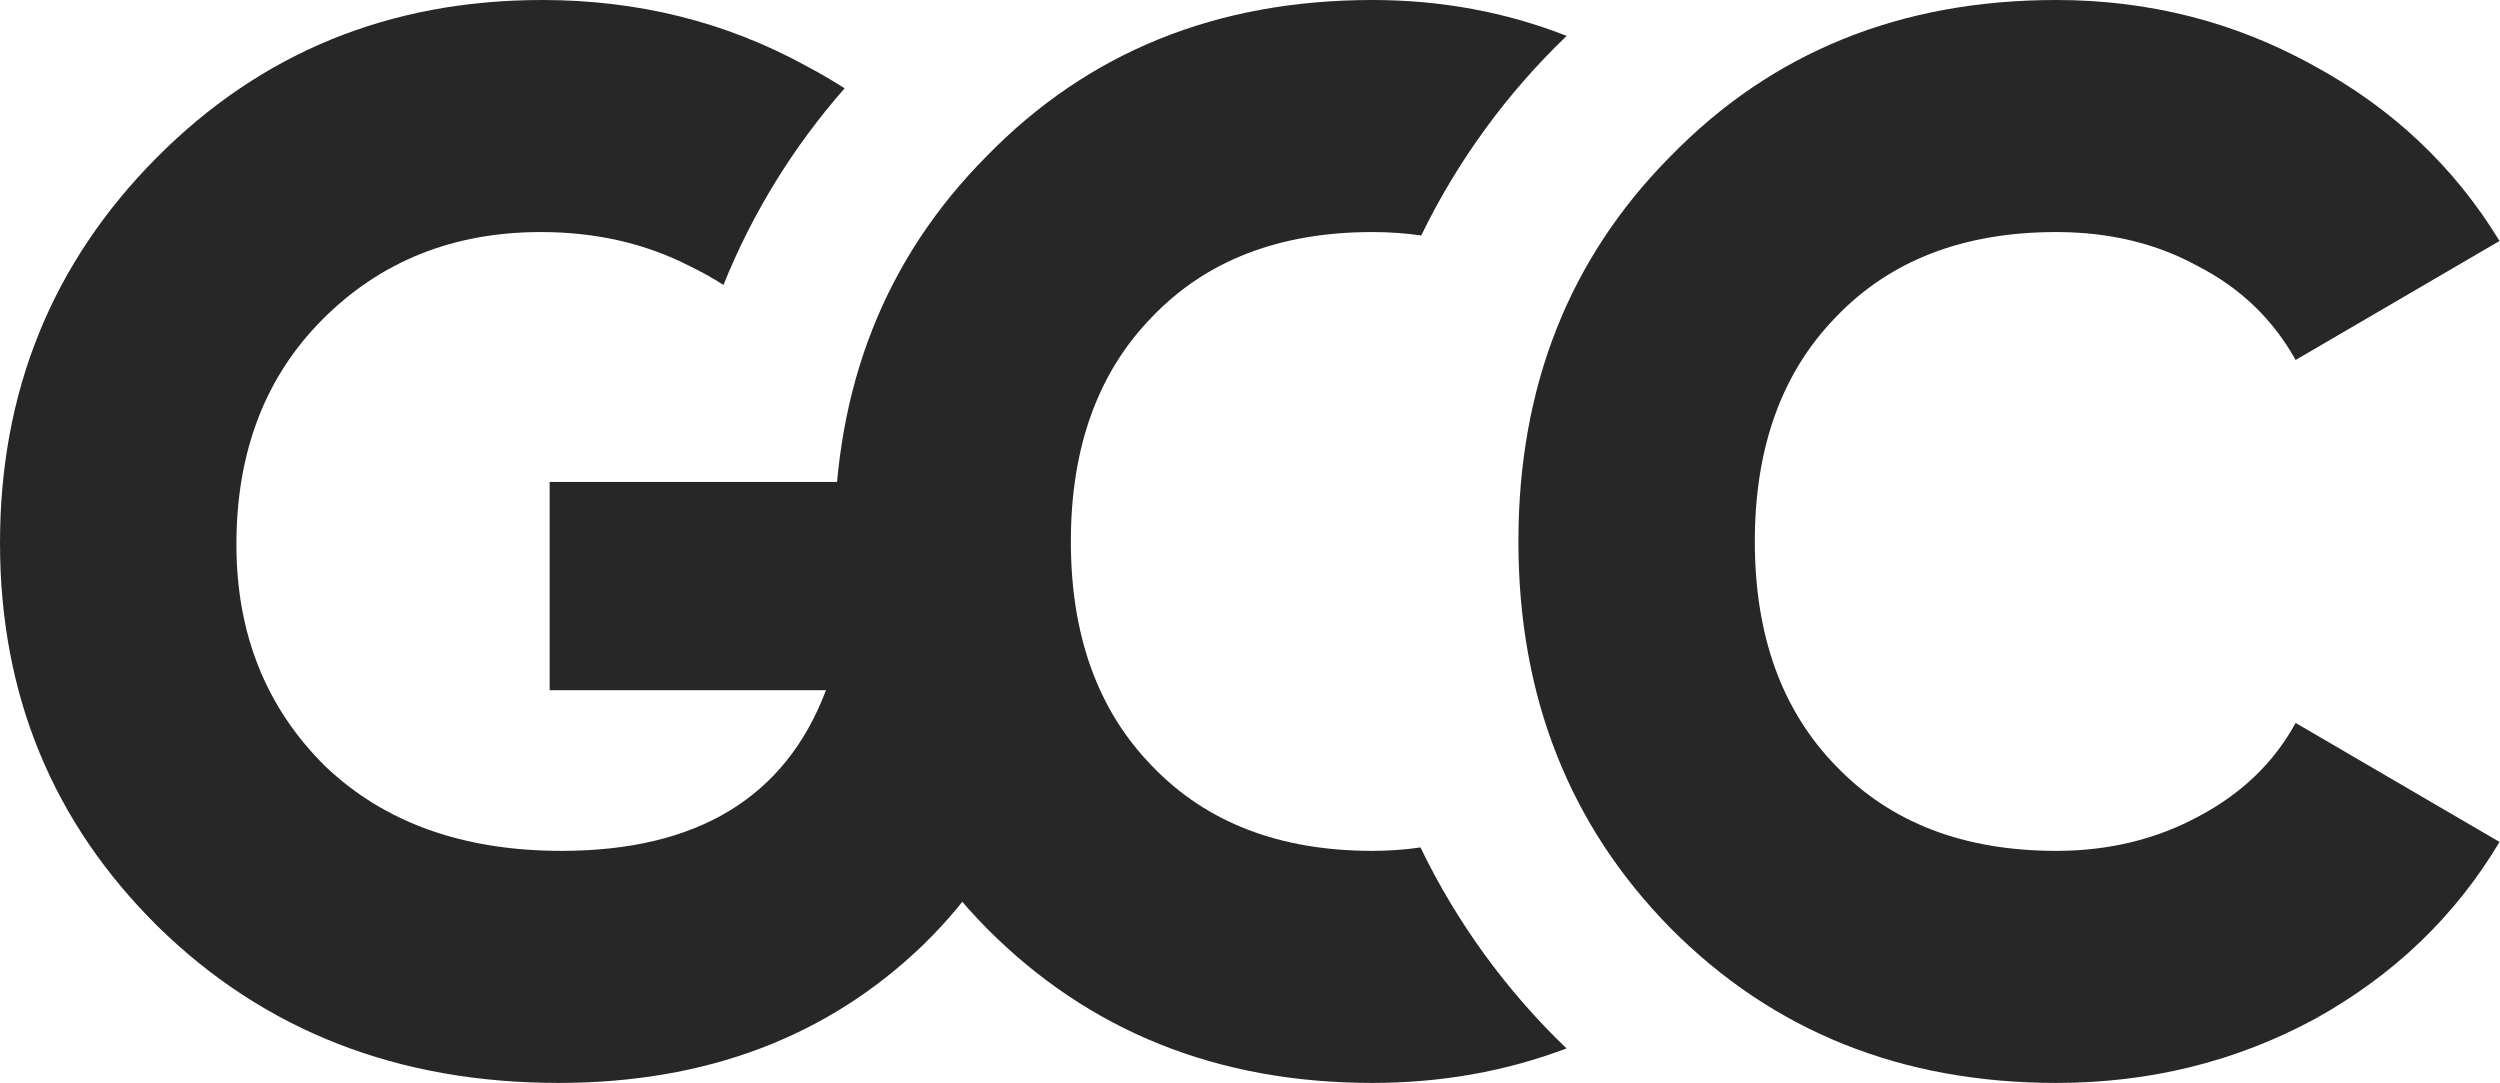
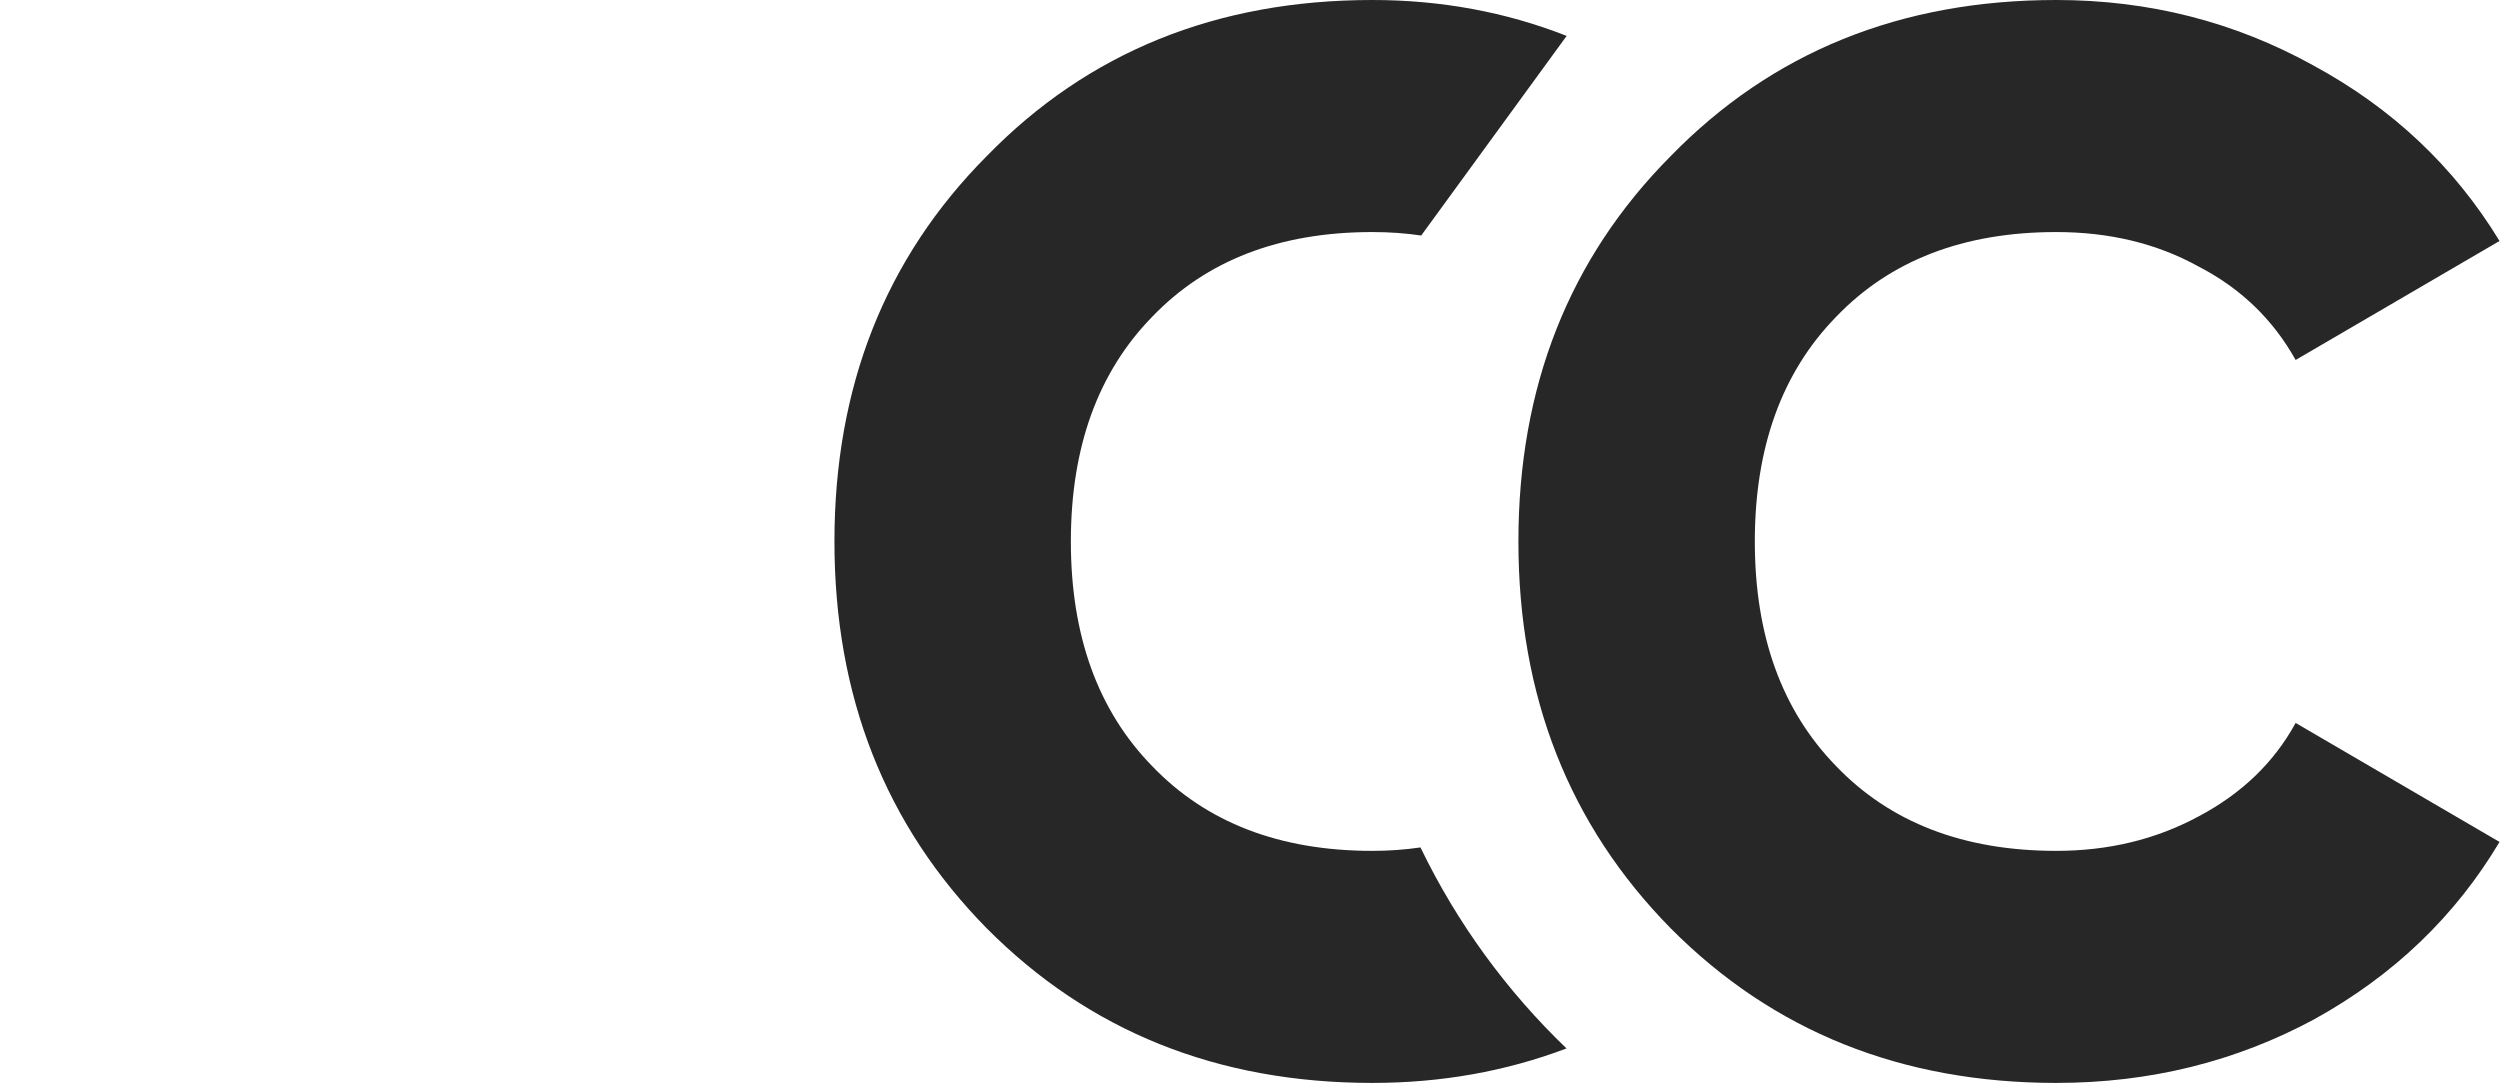
<svg xmlns="http://www.w3.org/2000/svg" width="1212" height="525" viewBox="0 0 1212 525" fill="none">
-   <path d="M350.725 138.15C364.895 102.966 384.881 70.781 409.48 42.804C403.364 38.908 397.007 35.217 390.404 31.731C351.721 10.577 309.218 0 262.896 0C188.874 0 126.553 25.481 75.932 76.442C25.311 127.404 0 189.663 0 263.219C0 336.777 25.549 398.798 76.648 449.279C128.224 499.76 192.933 525 270.774 525C342.409 525 401.386 502.642 447.71 457.931C494.511 412.258 517.911 351.922 517.911 276.922V233.653H266.476V334.614H400.431C380.853 386.536 338.111 412.499 272.208 412.499C224.452 412.499 186.247 398.798 157.594 371.392C128.94 343.029 114.614 307.211 114.614 263.941C114.614 219.23 128.463 182.932 156.161 155.048C184.337 126.682 219.676 112.5 262.178 112.5C288.922 112.5 313.04 118.029 334.528 129.086C340.288 131.86 345.688 134.881 350.725 138.15Z" fill="#272727" />
-   <path d="M759.518 17.402C729.94 5.801 698.529 0 665.286 0C589.832 0 527.509 25.24 478.323 75.721C429.134 125.24 404.539 187.499 404.539 262.5C404.539 337.499 429.134 399.999 478.323 449.998C527.988 499.998 590.308 525 665.286 525C698.605 525 729.992 519.423 759.449 508.274C730.44 480.463 706.357 447.494 688.651 410.831C681.102 411.944 673.314 412.499 665.286 412.499C620.395 412.499 584.816 398.798 558.551 371.392C532.286 344.47 519.152 308.173 519.152 262.5C519.152 216.826 532.286 180.528 558.551 153.605C584.816 126.202 620.395 112.5 665.286 112.5C673.482 112.5 681.391 113.058 689.009 114.176C706.696 77.776 730.675 45.039 759.518 17.402Z" fill="#272727" />
+   <path d="M759.518 17.402C729.94 5.801 698.529 0 665.286 0C589.832 0 527.509 25.24 478.323 75.721C429.134 125.24 404.539 187.499 404.539 262.5C404.539 337.499 429.134 399.999 478.323 449.998C527.988 499.998 590.308 525 665.286 525C698.605 525 729.992 519.423 759.449 508.274C730.44 480.463 706.357 447.494 688.651 410.831C681.102 411.944 673.314 412.499 665.286 412.499C620.395 412.499 584.816 398.798 558.551 371.392C532.286 344.47 519.152 308.173 519.152 262.5C519.152 216.826 532.286 180.528 558.551 153.605C584.816 126.202 620.395 112.5 665.286 112.5C673.482 112.5 681.391 113.058 689.009 114.176Z" fill="#272727" />
  <path d="M996.87 525C921.894 525 859.574 499.998 809.906 449.998C760.719 399.999 736.125 337.499 736.125 262.5C736.125 187.499 760.719 125.24 809.906 75.721C859.095 25.24 921.416 0 996.87 0C1041.76 0 1083.31 10.577 1121.51 31.731C1159.72 52.404 1189.8 80.769 1211.77 116.827L1112.92 174.519C1101.93 154.807 1086.17 139.663 1065.64 129.086C1045.58 118.029 1022.66 112.5 996.87 112.5C951.981 112.5 916.402 126.202 890.137 153.605C863.872 180.528 850.738 216.826 850.738 262.5C850.738 308.173 863.872 344.47 890.137 371.392C916.402 398.798 951.981 412.499 996.87 412.499C1022.18 412.499 1045.1 406.969 1065.64 395.913C1086.65 384.855 1102.41 369.71 1112.92 350.48L1211.77 408.172C1190.28 444.231 1160.43 472.835 1122.23 493.99C1084.02 514.663 1042.24 525 996.87 525Z" fill="#272727" />
</svg>